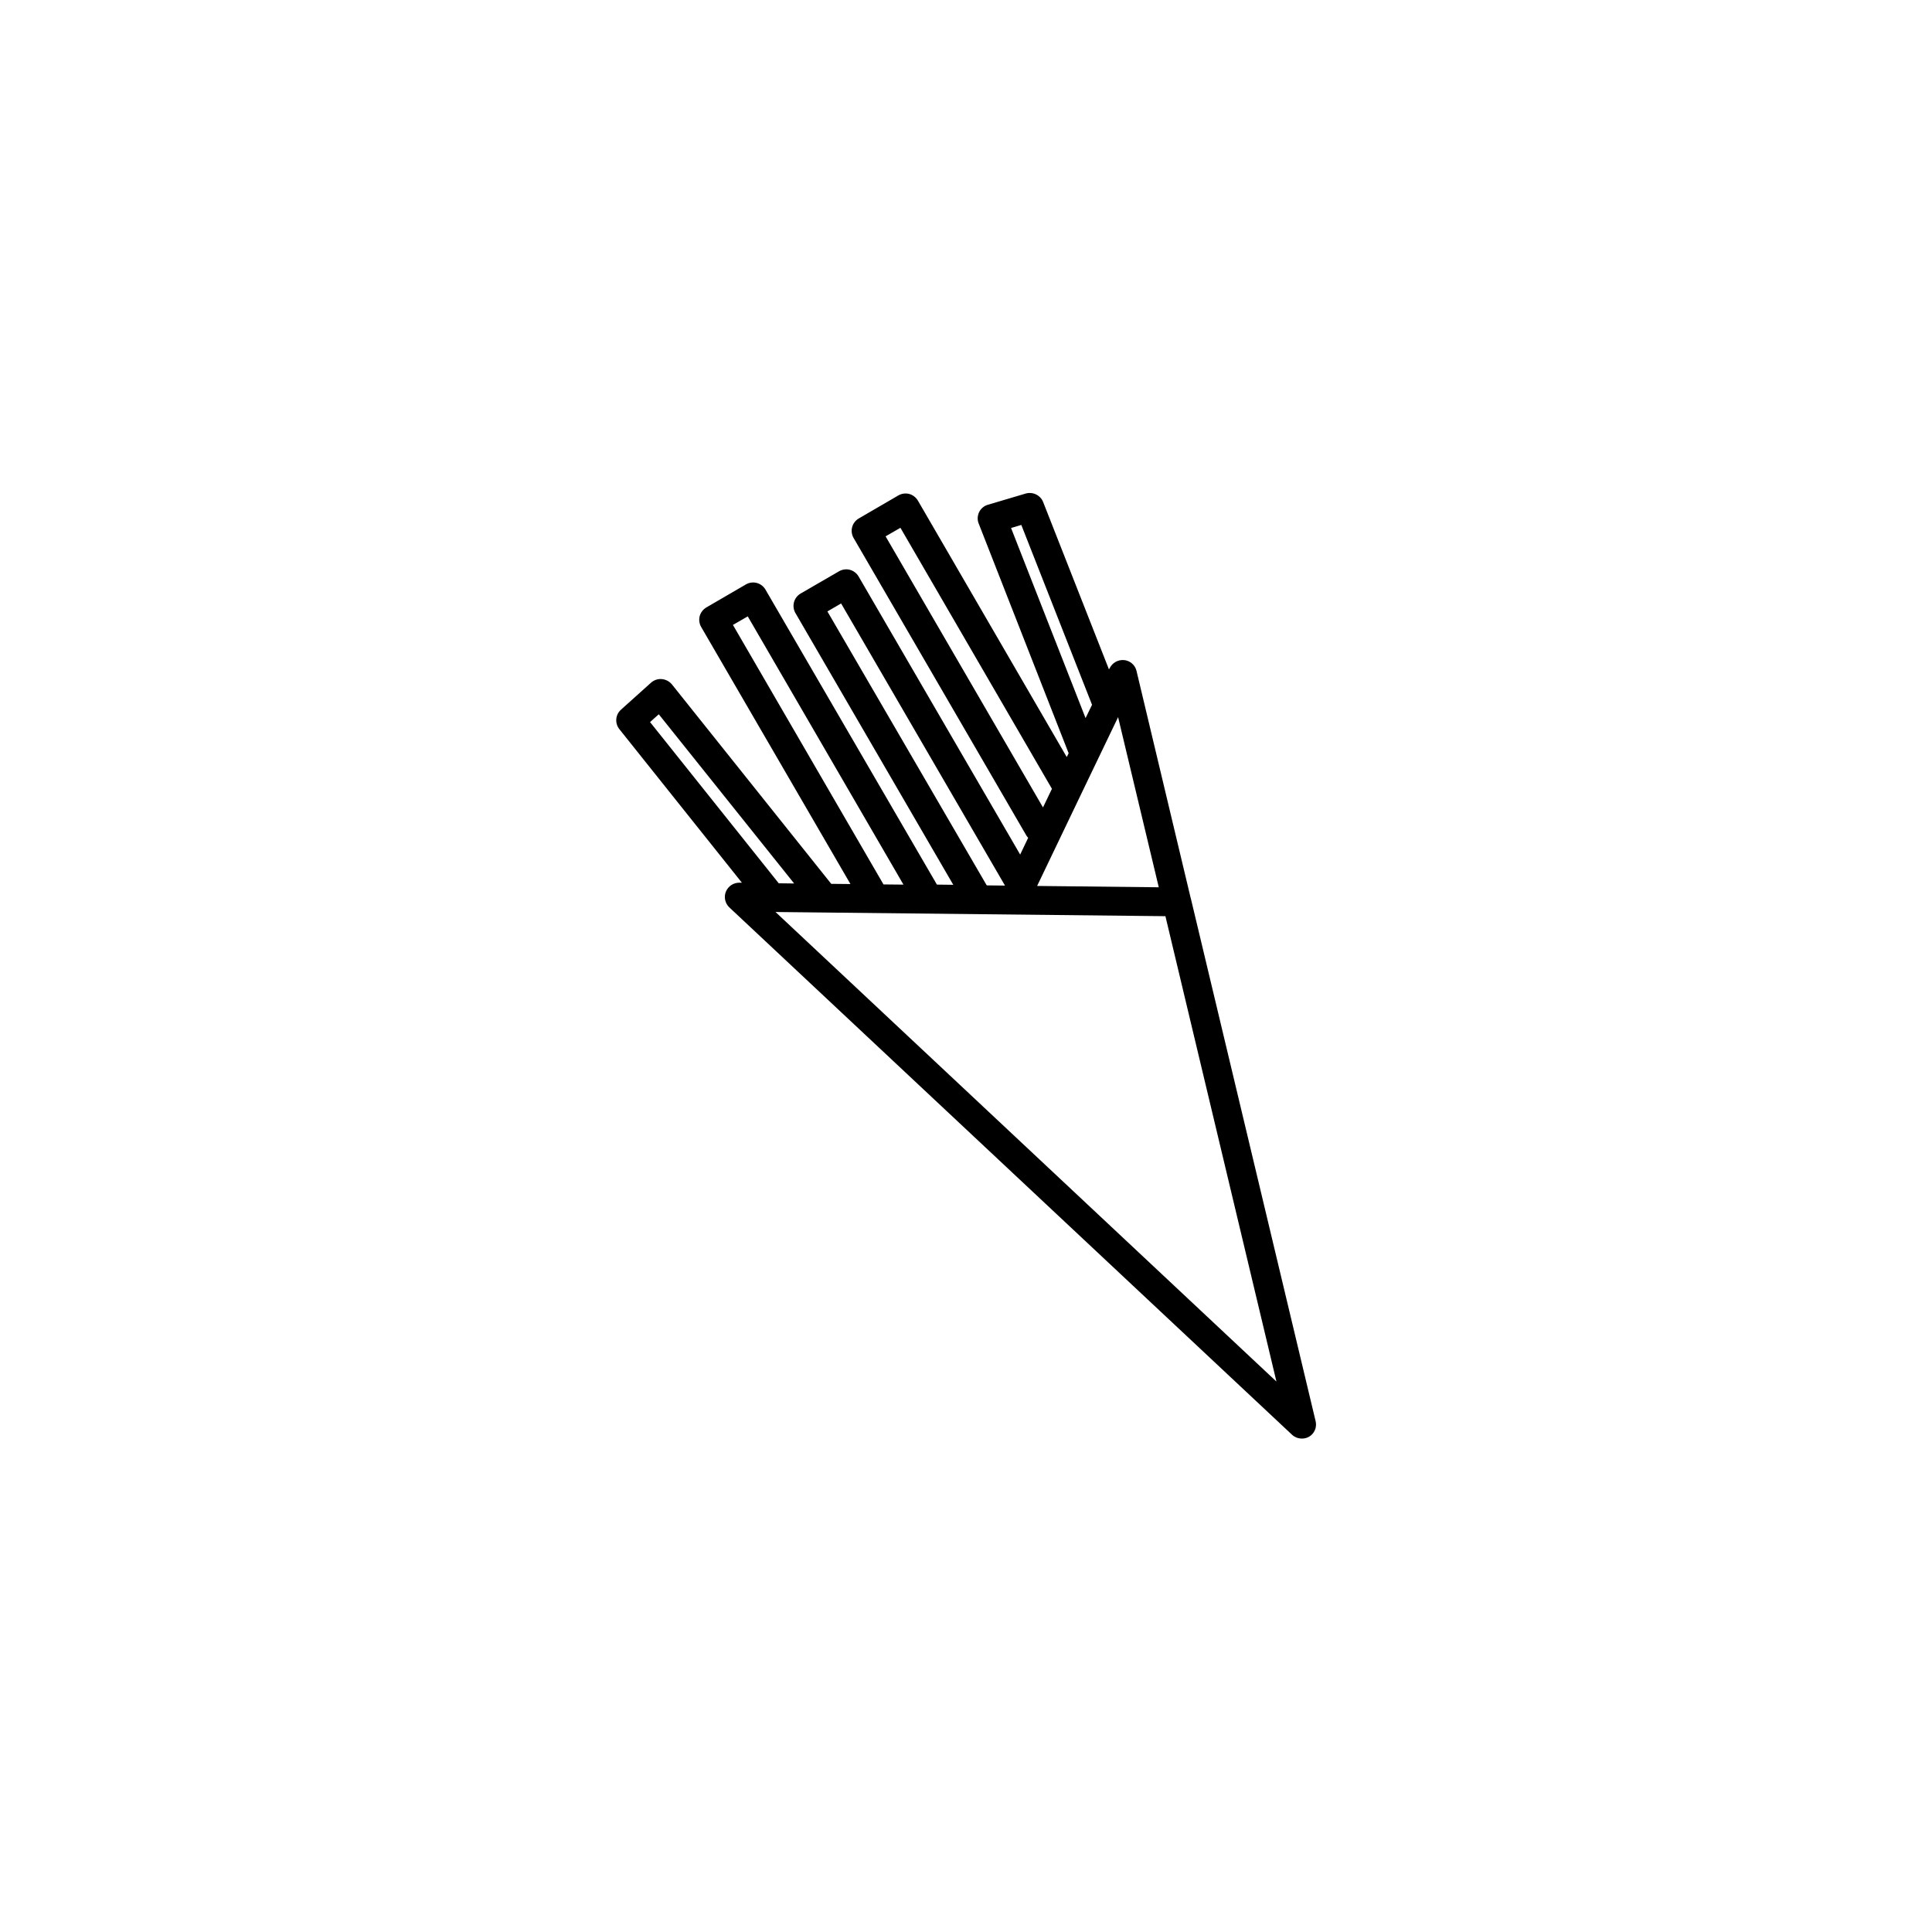
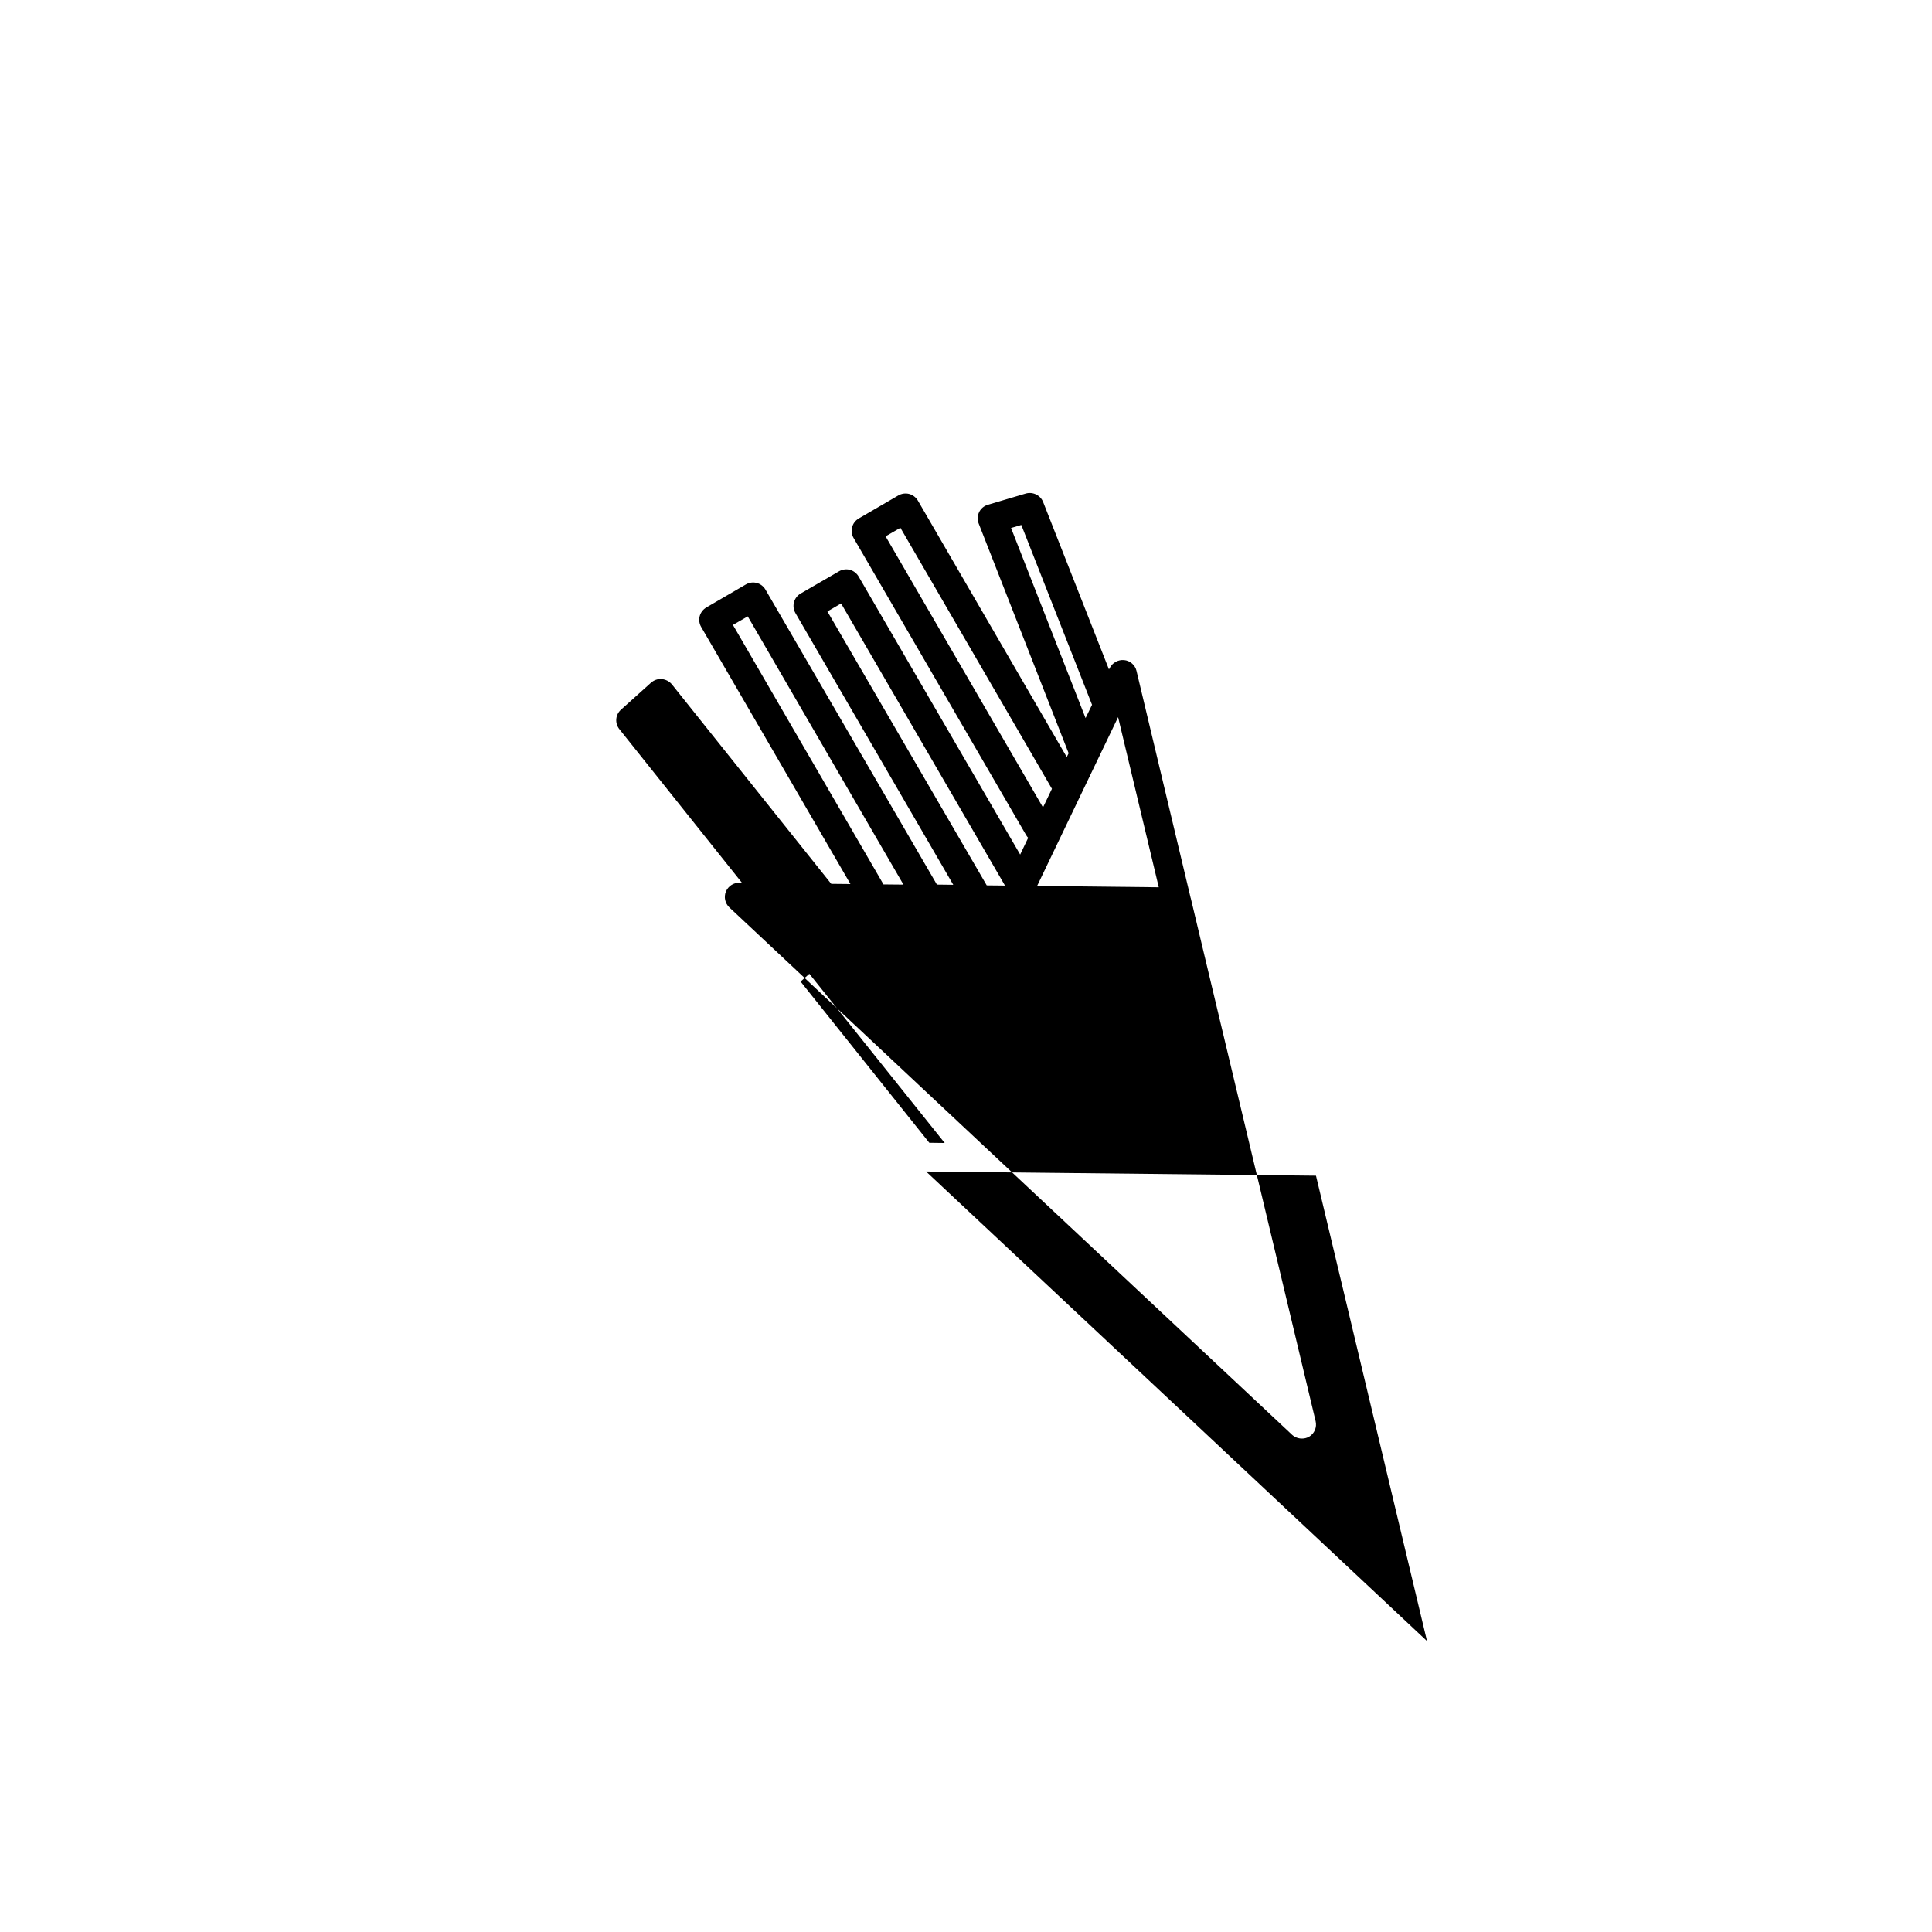
<svg xmlns="http://www.w3.org/2000/svg" fill="#000000" width="800px" height="800px" version="1.1" viewBox="144 144 512 512">
-   <path d="m492.65 520.61-33.051-138.45c0-0.051 0-0.102-0.051-0.152l-14.359-60.207c-0.352-1.562-1.715-2.719-3.273-2.871-1.613-0.152-3.125 0.707-3.828 2.117l-0.203 0.352-17.434-44.336c-0.707-1.812-2.719-2.82-4.637-2.266l-10.027 2.973c-1.008 0.301-1.863 1.008-2.316 1.965s-0.504 2.066-0.102 3.023l23.832 60.859-0.504 1.008-39.449-67.965c-0.504-0.855-1.359-1.512-2.316-1.762-0.957-0.25-2.016-0.102-2.871 0.402l-10.48 6.098c-1.812 1.059-2.418 3.375-1.359 5.188l45.695 78.695c0.152 0.301 0.352 0.504 0.555 0.754l-2.117 4.434-42.824-73.707c-0.504-0.855-1.359-1.512-2.316-1.762-0.957-0.25-2.016-0.102-2.871 0.402l-10.176 5.894c-1.812 1.059-2.418 3.375-1.359 5.188l41.816 71.996-4.332-0.051-45.441-78.188c-1.059-1.812-3.375-2.418-5.188-1.359l-10.48 6.098c-0.855 0.504-1.512 1.359-1.762 2.316s-0.102 2.016 0.402 2.871l39.551 68.113-5.09-0.051-42.219-52.852c-0.656-0.805-1.613-1.309-2.672-1.41-1.059-0.102-2.066 0.25-2.871 0.957l-7.961 7.152c-1.512 1.359-1.664 3.629-0.402 5.188l32.445 40.656h-0.656c-1.562 0-2.973 0.906-3.578 2.367-0.605 1.461-0.203 3.125 0.906 4.18l149.13 139.76c0.707 0.656 1.664 1.008 2.621 1.008 0.656 0 1.309-0.152 1.914-0.504 1.359-0.797 2.113-2.461 1.711-4.125zm-41.562-141.47-32.242-0.352 11.637-24.285 9.824-20.453zm-39.148-95.219 2.719-0.805 18.742 47.66-1.715 3.527zm-33.25 2.215 3.93-2.266 40.152 69.172-2.367 4.938zm-15.418 19.902 3.629-2.117 43.43 74.766-4.836-0.051zm-25.039 3.574 3.93-2.266 41.262 71.086-5.289-0.051zm-21.965 25.746 2.316-2.066 35.871 44.84-4.082-0.051zm33.25 50.332 103.33 1.109 29.422 123.33z" />
+   <path d="m492.65 520.61-33.051-138.45c0-0.051 0-0.102-0.051-0.152l-14.359-60.207c-0.352-1.562-1.715-2.719-3.273-2.871-1.613-0.152-3.125 0.707-3.828 2.117l-0.203 0.352-17.434-44.336c-0.707-1.812-2.719-2.82-4.637-2.266l-10.027 2.973c-1.008 0.301-1.863 1.008-2.316 1.965s-0.504 2.066-0.102 3.023l23.832 60.859-0.504 1.008-39.449-67.965c-0.504-0.855-1.359-1.512-2.316-1.762-0.957-0.25-2.016-0.102-2.871 0.402l-10.48 6.098c-1.812 1.059-2.418 3.375-1.359 5.188l45.695 78.695c0.152 0.301 0.352 0.504 0.555 0.754l-2.117 4.434-42.824-73.707c-0.504-0.855-1.359-1.512-2.316-1.762-0.957-0.25-2.016-0.102-2.871 0.402l-10.176 5.894c-1.812 1.059-2.418 3.375-1.359 5.188l41.816 71.996-4.332-0.051-45.441-78.188c-1.059-1.812-3.375-2.418-5.188-1.359l-10.48 6.098c-0.855 0.504-1.512 1.359-1.762 2.316s-0.102 2.016 0.402 2.871l39.551 68.113-5.09-0.051-42.219-52.852c-0.656-0.805-1.613-1.309-2.672-1.41-1.059-0.102-2.066 0.25-2.871 0.957l-7.961 7.152c-1.512 1.359-1.664 3.629-0.402 5.188l32.445 40.656h-0.656c-1.562 0-2.973 0.906-3.578 2.367-0.605 1.461-0.203 3.125 0.906 4.18l149.13 139.76c0.707 0.656 1.664 1.008 2.621 1.008 0.656 0 1.309-0.152 1.914-0.504 1.359-0.797 2.113-2.461 1.711-4.125zm-41.562-141.47-32.242-0.352 11.637-24.285 9.824-20.453zm-39.148-95.219 2.719-0.805 18.742 47.66-1.715 3.527zm-33.25 2.215 3.93-2.266 40.152 69.172-2.367 4.938zm-15.418 19.902 3.629-2.117 43.43 74.766-4.836-0.051zm-25.039 3.574 3.93-2.266 41.262 71.086-5.289-0.051m-21.965 25.746 2.316-2.066 35.871 44.84-4.082-0.051zm33.25 50.332 103.33 1.109 29.422 123.33z" />
</svg>